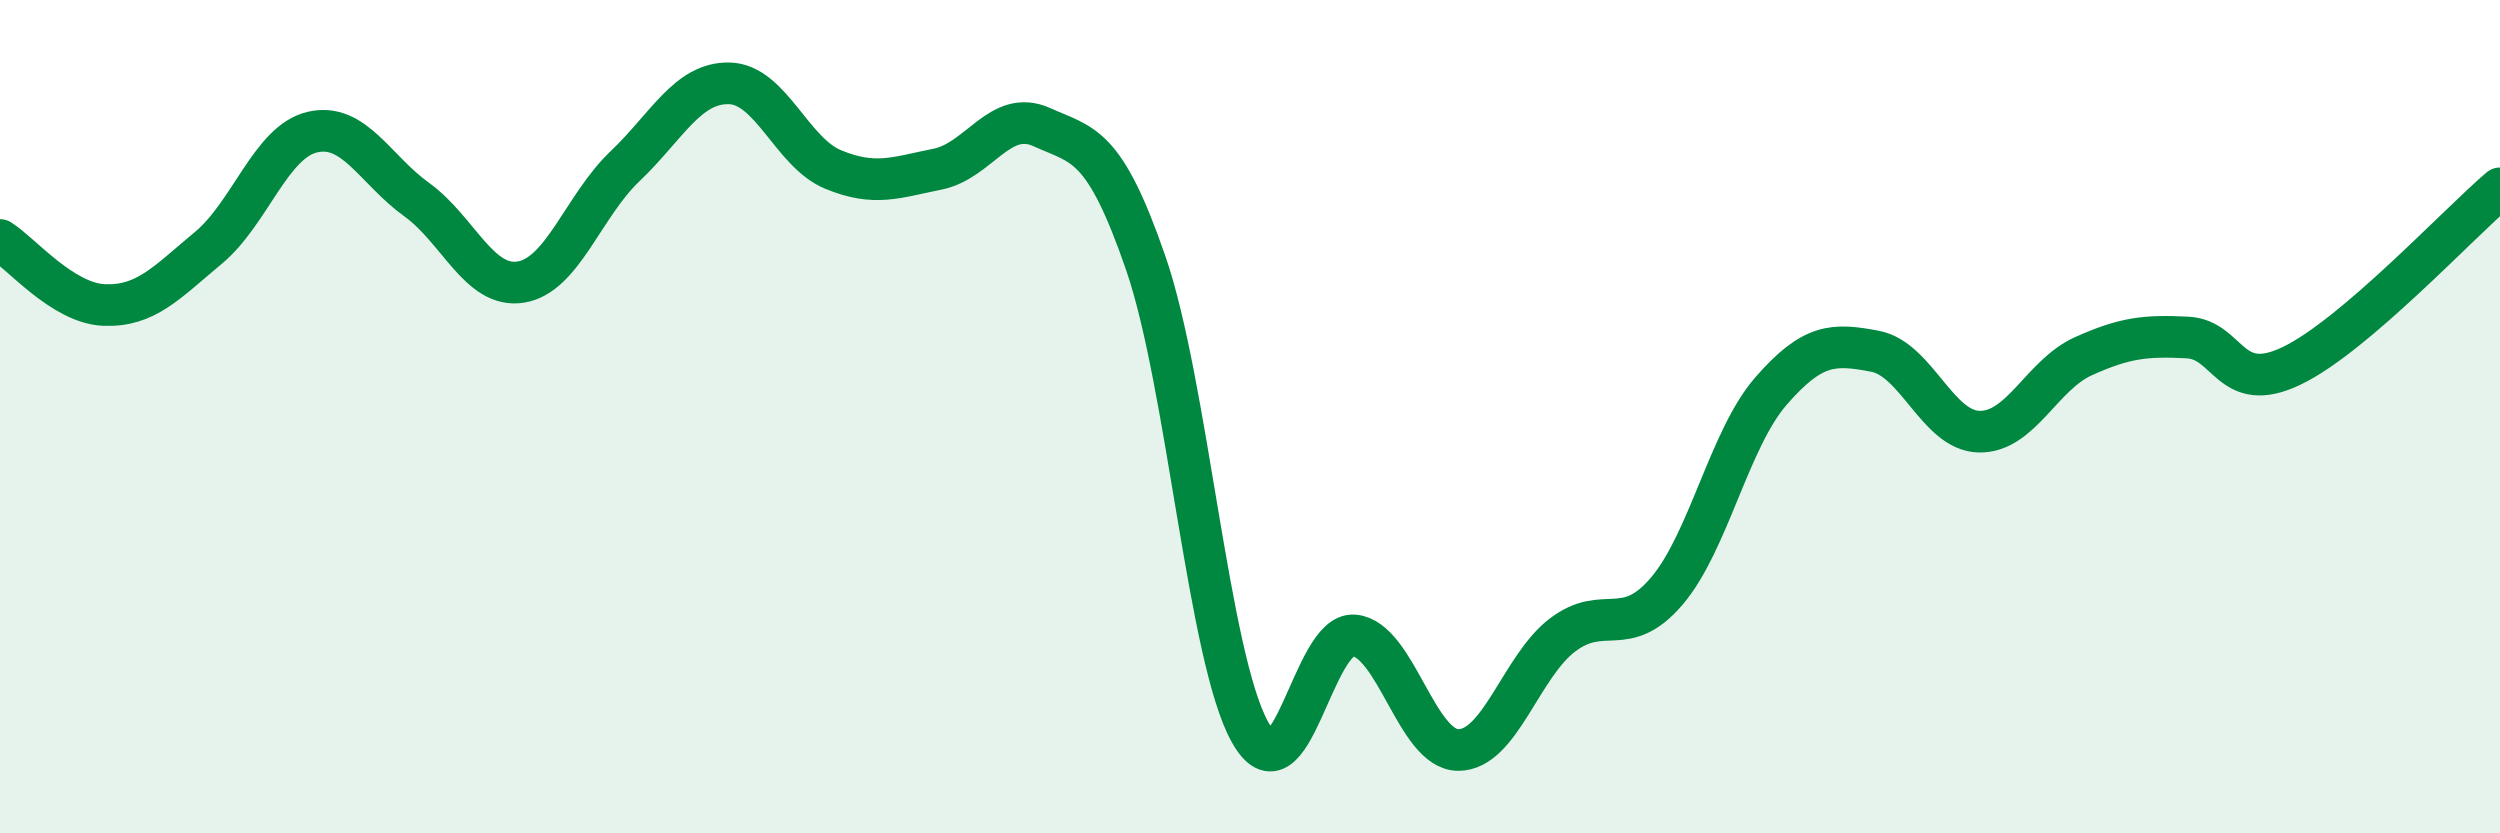
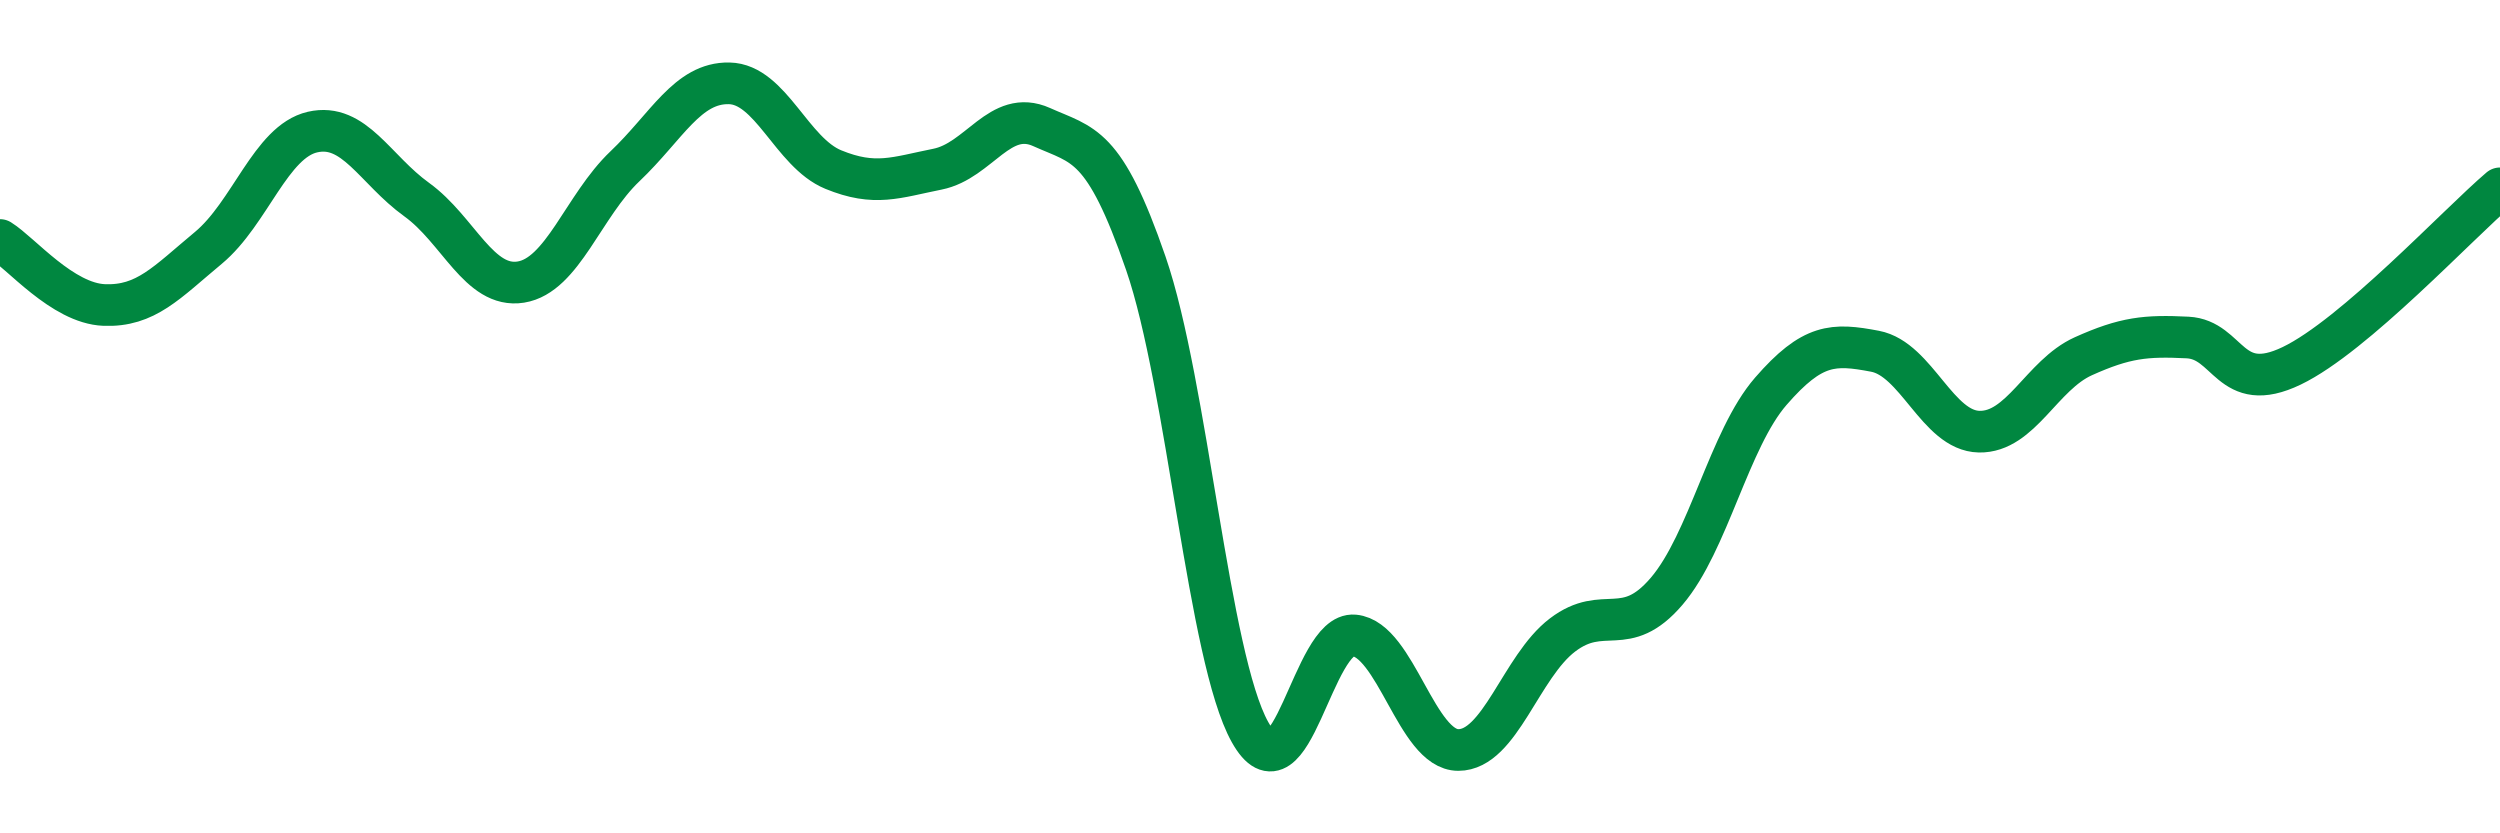
<svg xmlns="http://www.w3.org/2000/svg" width="60" height="20" viewBox="0 0 60 20">
-   <path d="M 0,5.76 C 0.5,6.07 1.5,7.28 2.5,7.32 C 3.5,7.36 4,6.78 5,5.95 C 6,5.12 6.5,3.4 7.5,3.17 C 8.5,2.94 9,4.07 10,4.79 C 11,5.51 11.5,6.93 12.5,6.77 C 13.5,6.61 14,4.94 15,3.99 C 16,3.04 16.5,1.98 17.5,2 C 18.5,2.02 19,3.66 20,4.07 C 21,4.48 21.5,4.26 22.5,4.06 C 23.5,3.86 24,2.6 25,3.05 C 26,3.5 26.5,3.42 27.5,6.32 C 28.5,9.22 29,15.78 30,17.57 C 31,19.36 31.5,15.16 32.5,15.25 C 33.5,15.34 34,18 35,18 C 36,18 36.5,16 37.5,15.24 C 38.5,14.48 39,15.36 40,14.19 C 41,13.02 41.5,10.54 42.5,9.39 C 43.5,8.24 44,8.24 45,8.43 C 46,8.62 46.5,10.34 47.5,10.36 C 48.5,10.38 49,9 50,8.55 C 51,8.1 51.5,8.05 52.5,8.1 C 53.5,8.15 53.5,9.5 55,8.78 C 56.5,8.06 59,5.37 60,4.52L60 20L0 20Z" fill="#008740" opacity="0.1" stroke-linecap="round" stroke-linejoin="round" />
  <path d="M 0,5.76 C 0.5,6.07 1.5,7.28 2.5,7.32 C 3.5,7.36 4,6.78 5,5.95 C 6,5.12 6.5,3.4 7.5,3.17 C 8.5,2.94 9,4.07 10,4.79 C 11,5.51 11.5,6.93 12.5,6.77 C 13.5,6.61 14,4.94 15,3.99 C 16,3.04 16.5,1.98 17.5,2 C 18.5,2.02 19,3.66 20,4.07 C 21,4.48 21.5,4.26 22.5,4.06 C 23.5,3.86 24,2.6 25,3.05 C 26,3.5 26.5,3.42 27.5,6.32 C 28.5,9.22 29,15.78 30,17.57 C 31,19.36 31.5,15.16 32.5,15.25 C 33.5,15.34 34,18 35,18 C 36,18 36.5,16 37.5,15.24 C 38.5,14.48 39,15.36 40,14.19 C 41,13.02 41.5,10.54 42.5,9.39 C 43.5,8.24 44,8.24 45,8.43 C 46,8.62 46.5,10.34 47.5,10.36 C 48.5,10.38 49,9 50,8.55 C 51,8.1 51.5,8.05 52.5,8.1 C 53.5,8.15 53.5,9.5 55,8.78 C 56.5,8.06 59,5.37 60,4.52" stroke="#008740" stroke-width="1" fill="none" stroke-linecap="round" stroke-linejoin="round" />
</svg>